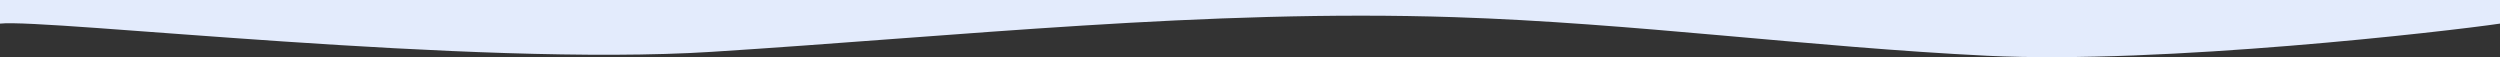
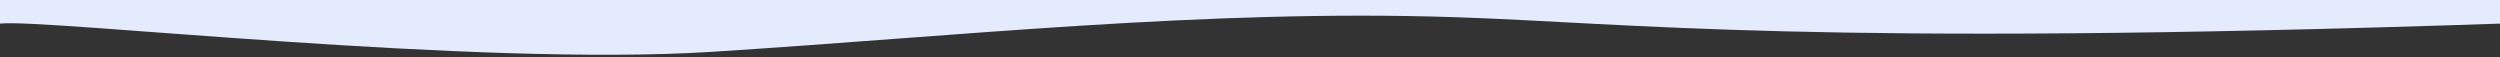
<svg xmlns="http://www.w3.org/2000/svg" width="1282.62" height="29.333" viewBox="0 0 1282.62 29.333">
  <rect x="0" y="0" width="1282.62" height="29.333" fill="#333333" stroke="none" />
  <g transform="translate(0 0)">
-     <path d="M1282.62,0V12.11c-26.645,3.945-173.07,20.9-263.08,16.5C927.98,24.13,837.87,11.79,746.14,8.8,618.77,4.64,492.02,18.55,365.21,26.59,242.82,34.35,23.916,9.54,0,12.11V0Z" fill="#e3ebfc" />
+     <path d="M1282.62,0V12.11C927.98,24.13,837.87,11.79,746.14,8.8,618.77,4.64,492.02,18.55,365.21,26.59,242.82,34.35,23.916,9.54,0,12.11V0Z" fill="#e3ebfc" />
  </g>
</svg>